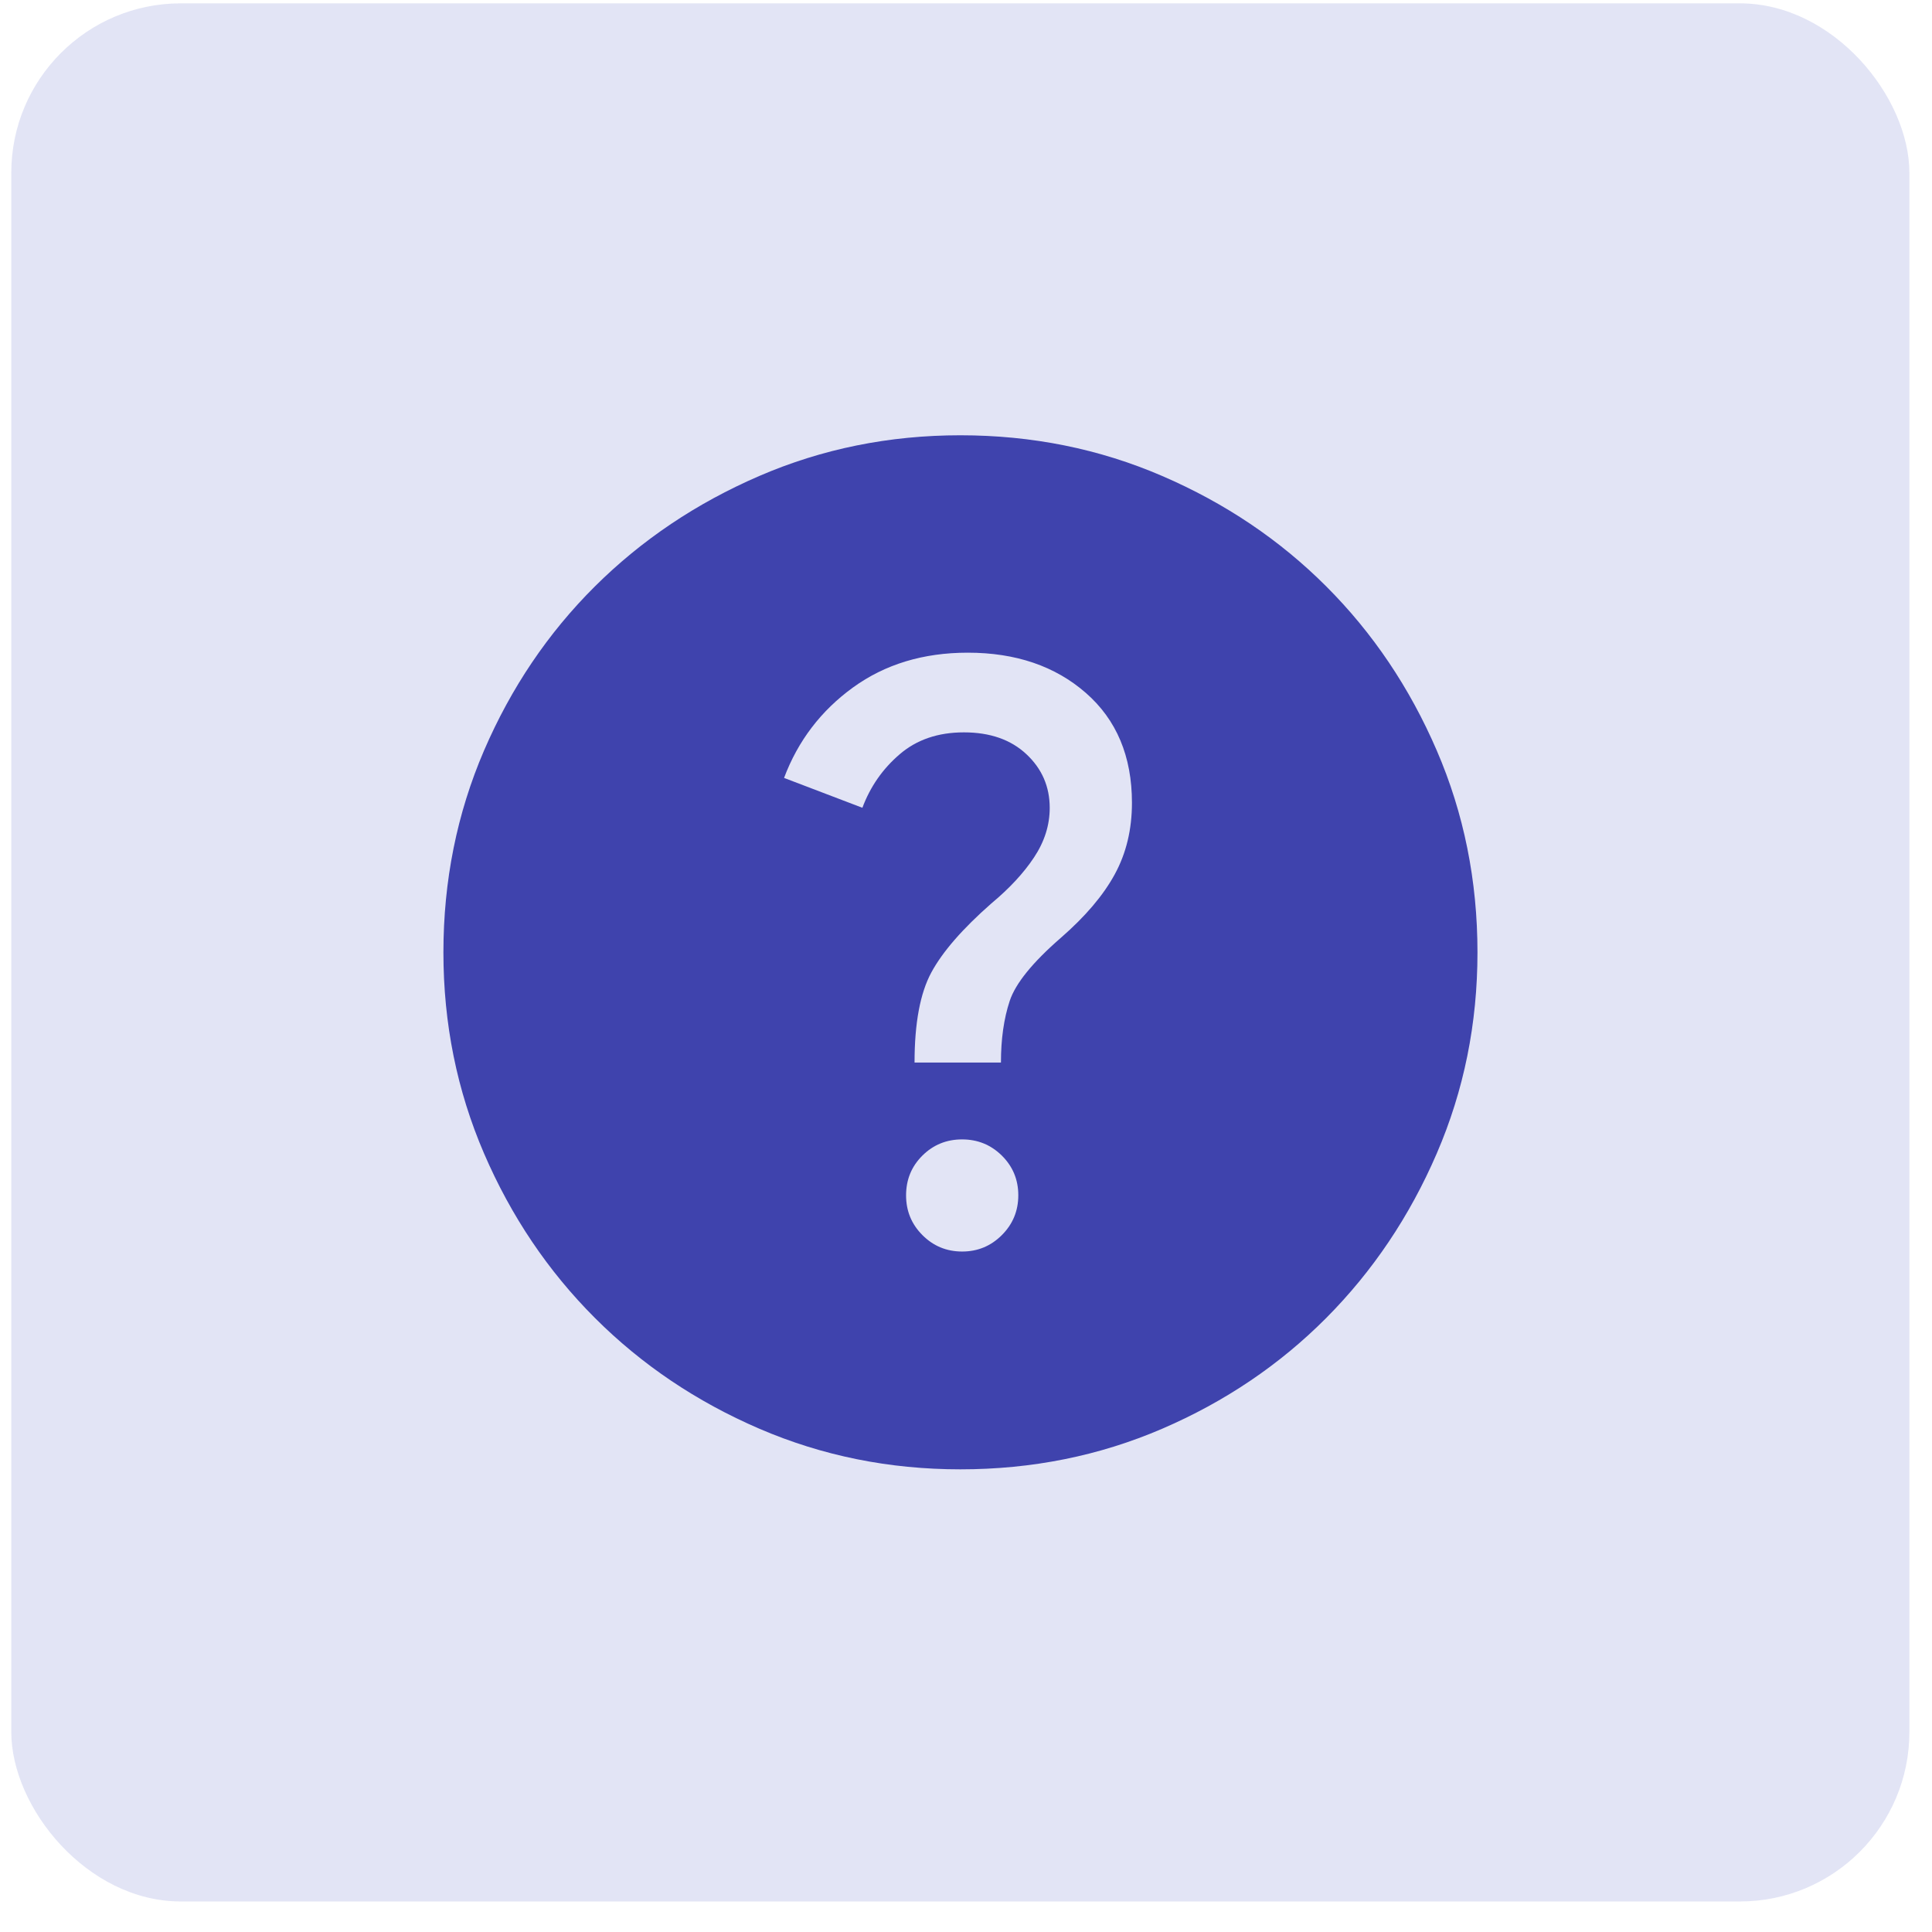
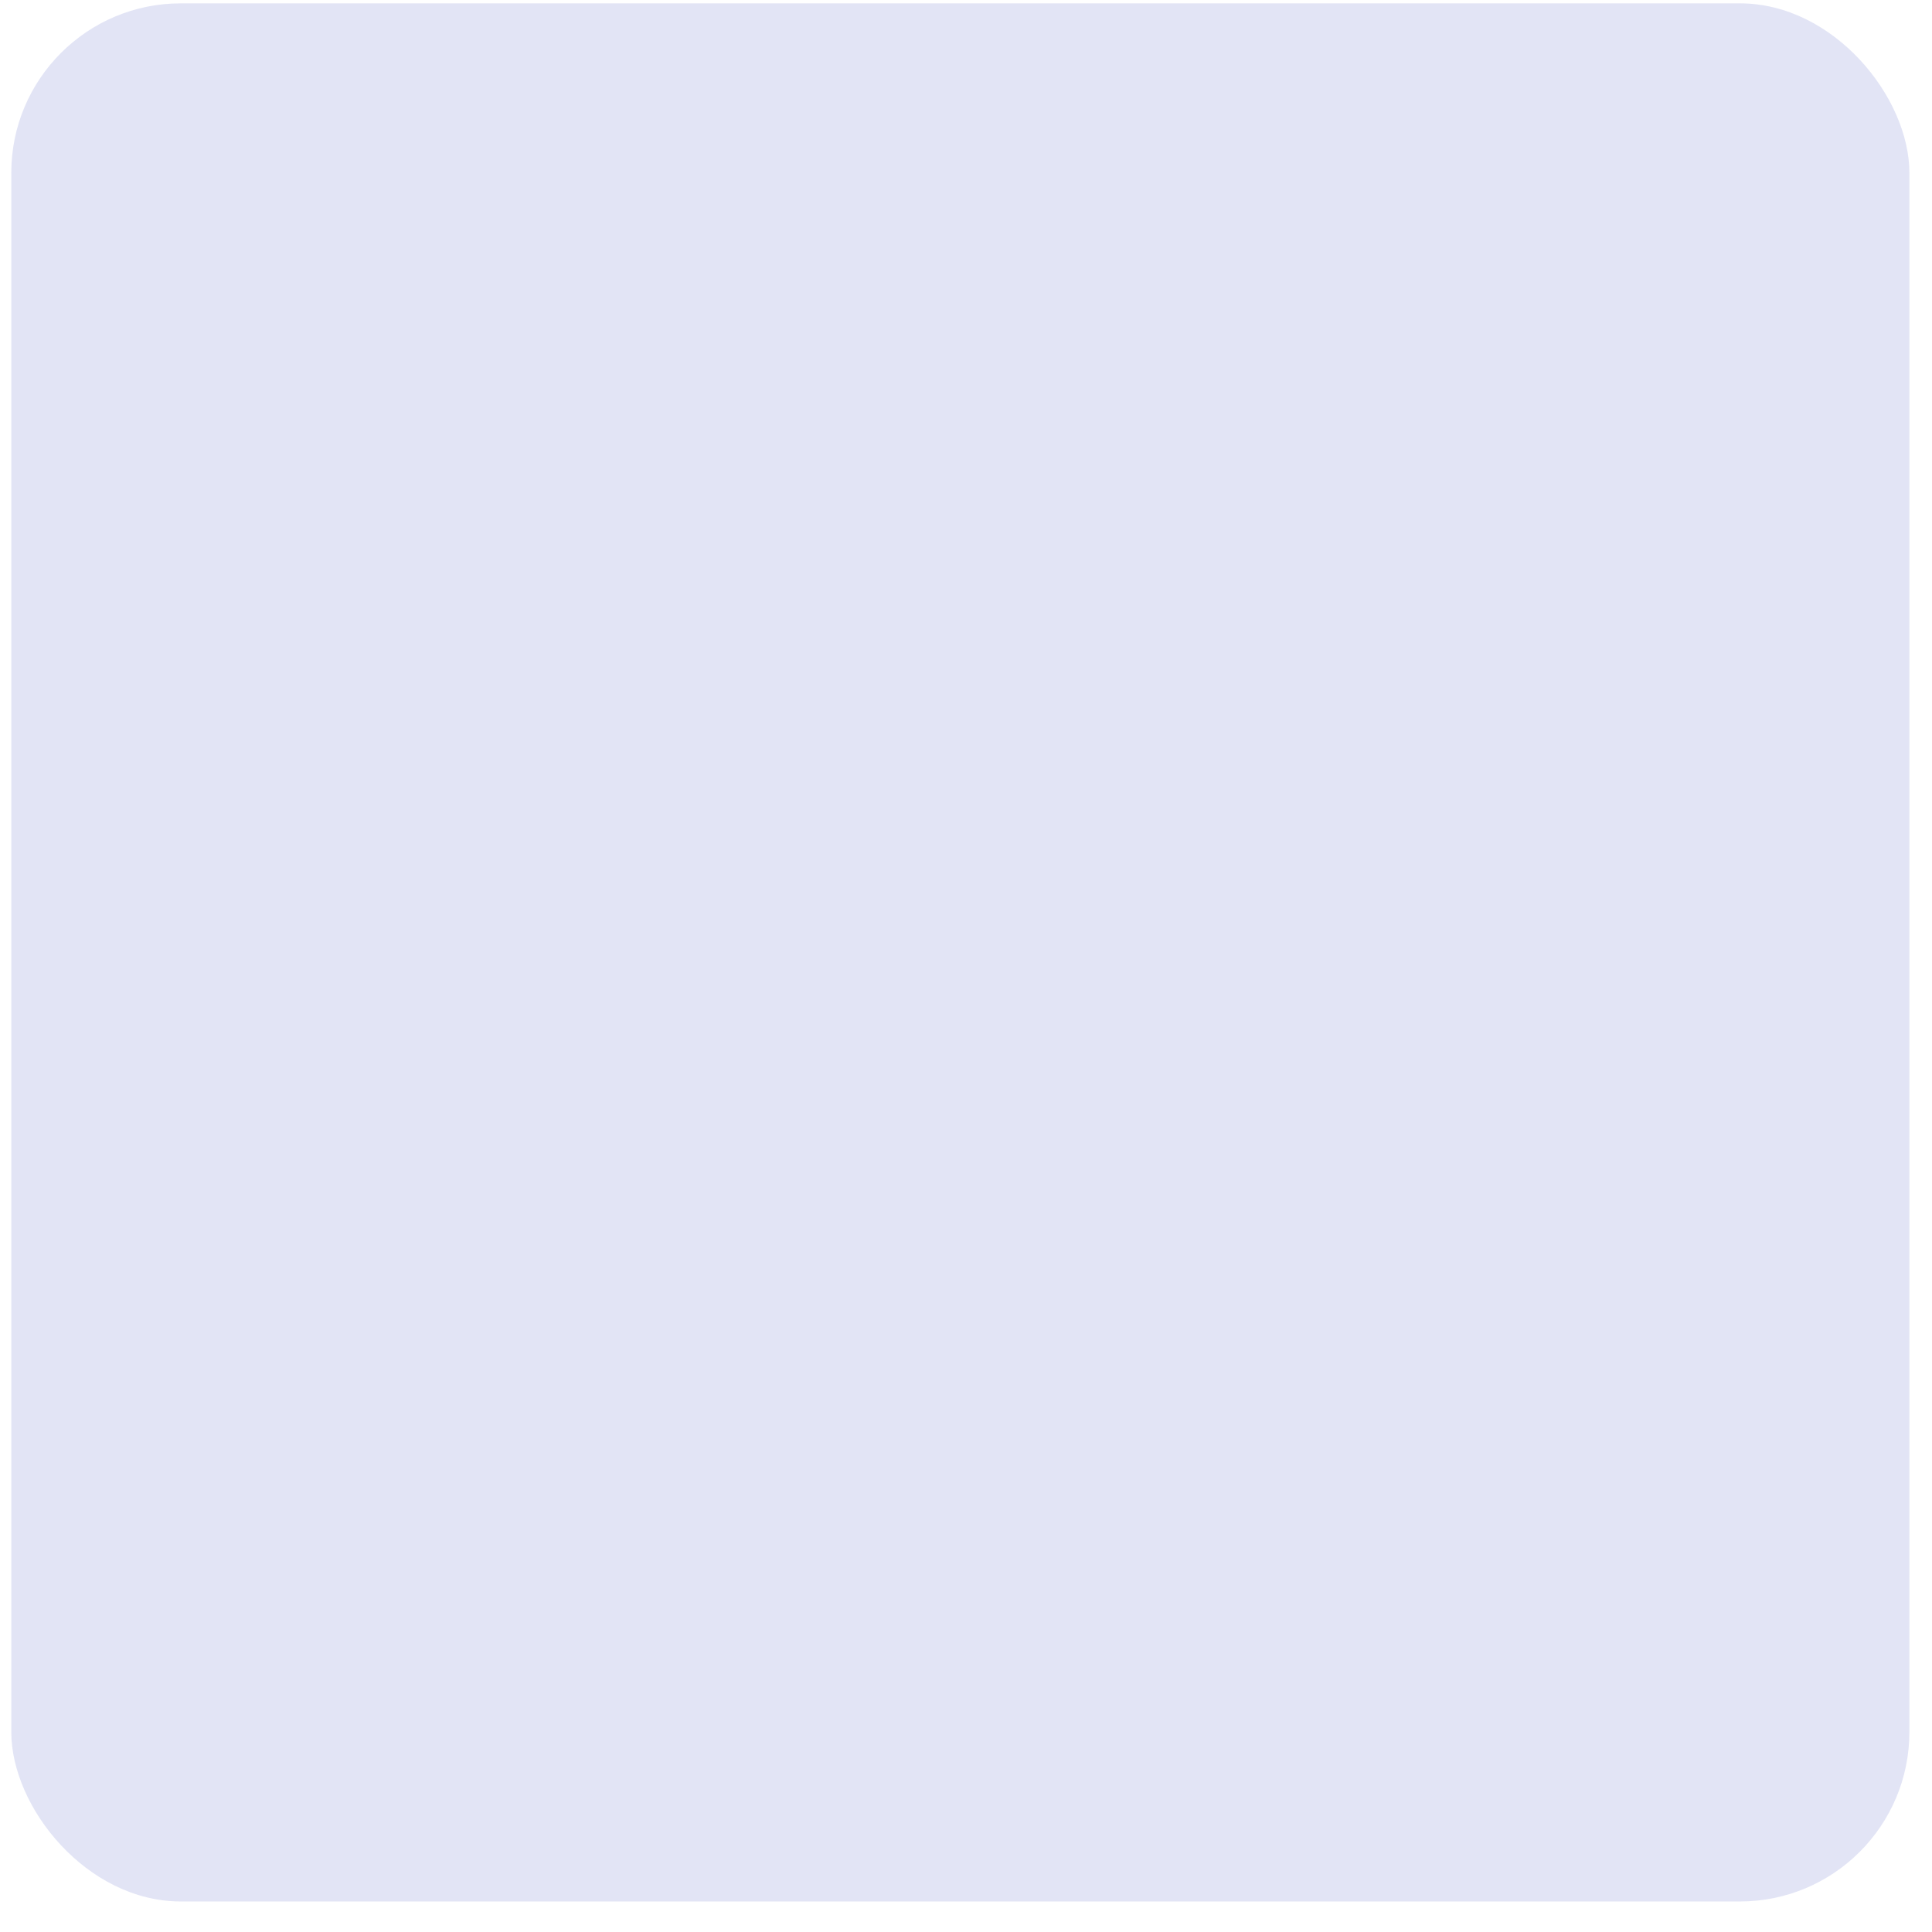
<svg xmlns="http://www.w3.org/2000/svg" width="57" height="57" viewBox="0 0 57 57" fill="none">
  <rect x="0.333" y="0.099" width="56" height="56" rx="5" fill="#717ACF" fill-opacity="0.2" />
  <mask id="mask0_521_5895" style="mask-type:alpha" maskUnits="userSpaceOnUse" x="10" y="10" width="37" height="37">
-     <rect x="10.333" y="10.099" width="36" height="36" fill="#D9D9D9" />
-   </mask>
+     </mask>
  <g mask="url(#mask0_521_5895)">
-     <path d="M28.387 36.924C28.845 36.924 29.235 36.762 29.558 36.439C29.881 36.116 30.043 35.725 30.043 35.264C30.043 34.804 29.881 34.414 29.558 34.094C29.235 33.775 28.844 33.616 28.384 33.616C27.925 33.616 27.534 33.775 27.213 34.094C26.892 34.413 26.732 34.804 26.732 35.267C26.732 35.726 26.892 36.116 27.214 36.439C27.536 36.762 27.927 36.924 28.387 36.924ZM26.982 31.349H29.531C29.531 30.657 29.617 30.051 29.789 29.532C29.961 29.014 30.465 28.392 31.301 27.666C32.02 27.04 32.55 26.417 32.888 25.796C33.227 25.176 33.396 24.472 33.396 23.686C33.396 22.317 32.943 21.237 32.038 20.445C31.131 19.652 29.969 19.256 28.551 19.256C27.24 19.256 26.111 19.598 25.167 20.282C24.222 20.967 23.544 21.856 23.132 22.951L25.443 23.832C25.676 23.208 26.043 22.681 26.545 22.252C27.046 21.822 27.677 21.607 28.438 21.607C29.209 21.607 29.824 21.822 30.282 22.251C30.741 22.68 30.97 23.208 30.97 23.836C30.97 24.345 30.816 24.831 30.508 25.295C30.201 25.759 29.78 26.212 29.247 26.655C28.397 27.402 27.807 28.08 27.477 28.691C27.147 29.302 26.982 30.188 26.982 31.349ZM28.334 43.35C26.235 43.35 24.259 42.951 22.404 42.152C20.549 41.353 18.931 40.263 17.55 38.882C16.169 37.501 15.079 35.883 14.28 34.029C13.482 32.175 13.082 30.198 13.082 28.1C13.082 25.985 13.482 23.999 14.28 22.144C15.079 20.29 16.169 18.676 17.549 17.303C18.93 15.93 20.547 14.844 22.401 14.043C24.256 13.242 26.233 12.842 28.332 12.842C30.448 12.842 32.433 13.242 34.289 14.043C36.144 14.843 37.758 15.929 39.13 17.302C40.502 18.674 41.589 20.287 42.389 22.142C43.19 23.997 43.59 25.983 43.59 28.099C43.59 30.198 43.19 32.175 42.389 34.03C41.589 35.885 40.502 37.502 39.129 38.883C37.756 40.263 36.143 41.353 34.289 42.152C32.434 42.951 30.45 43.35 28.334 43.35Z" fill="#3F43AD" />
-   </g>
+     </g>
</svg>